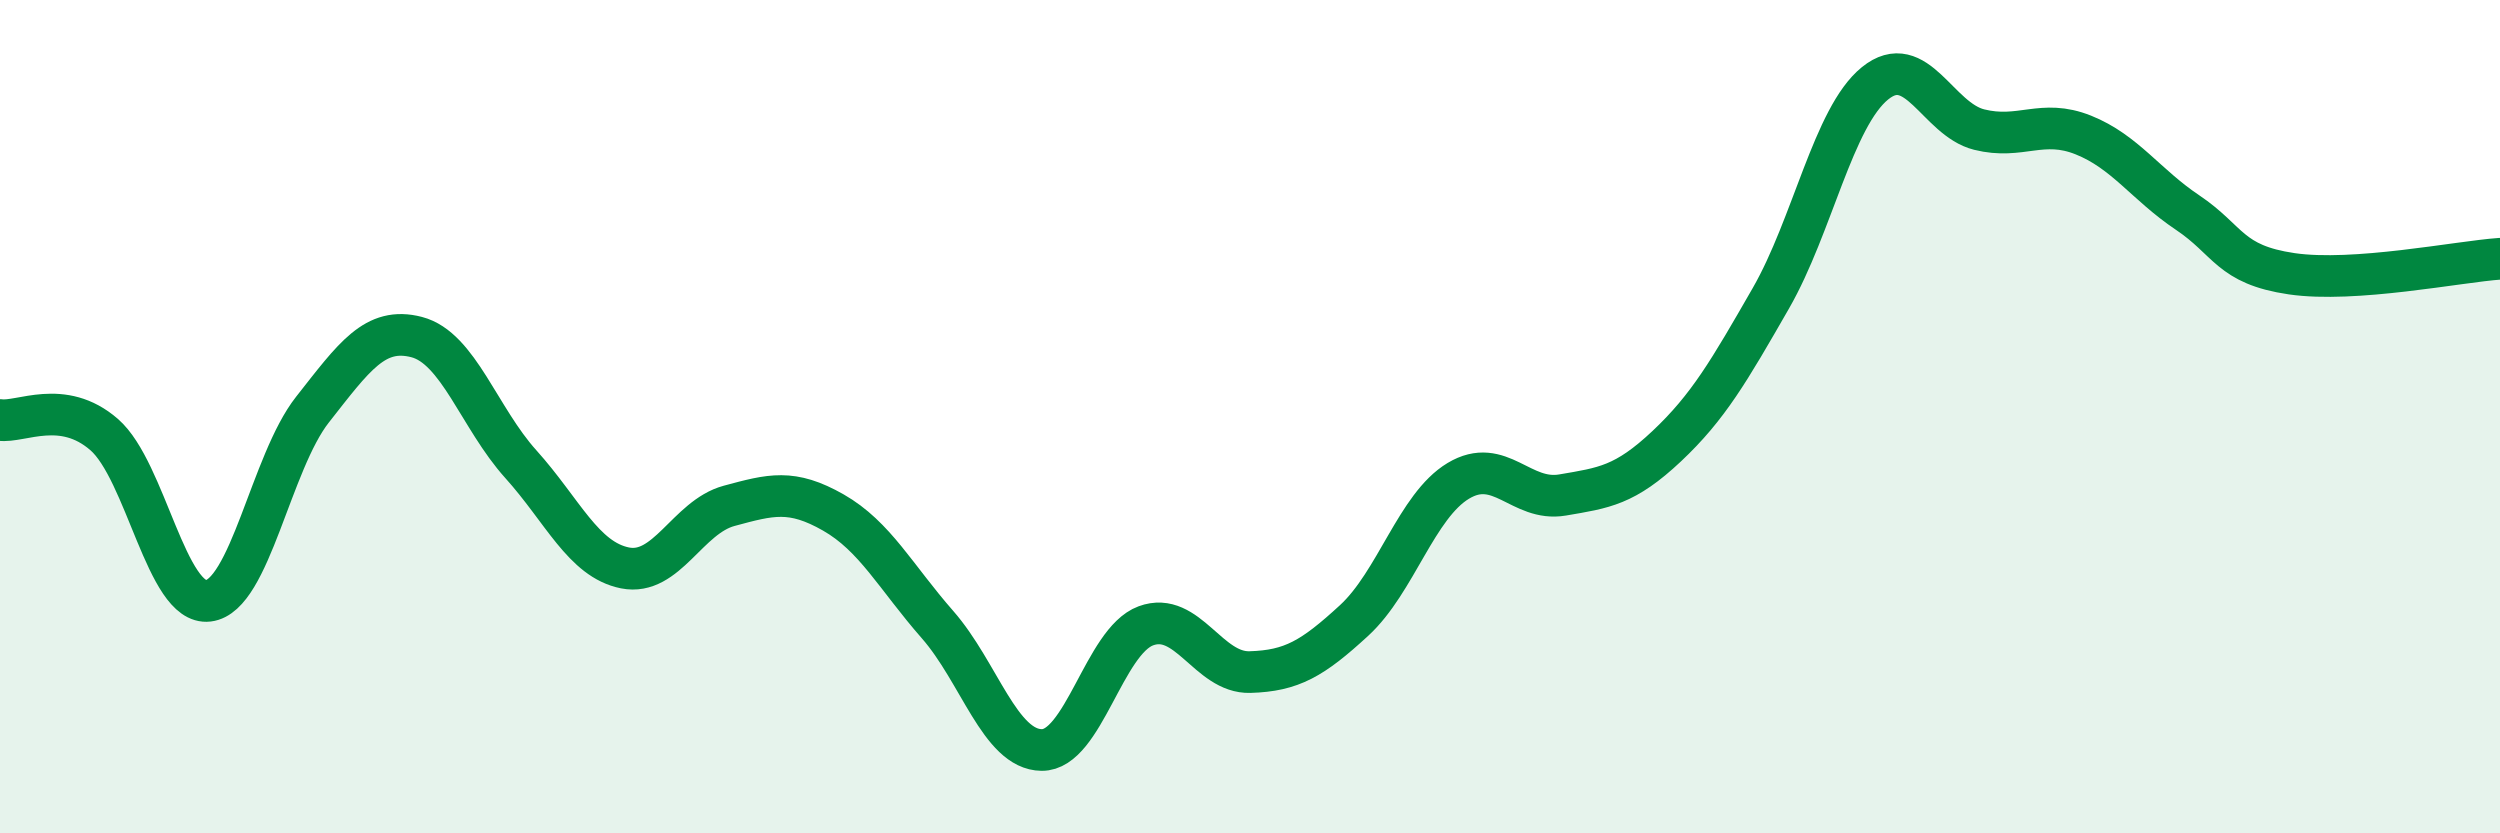
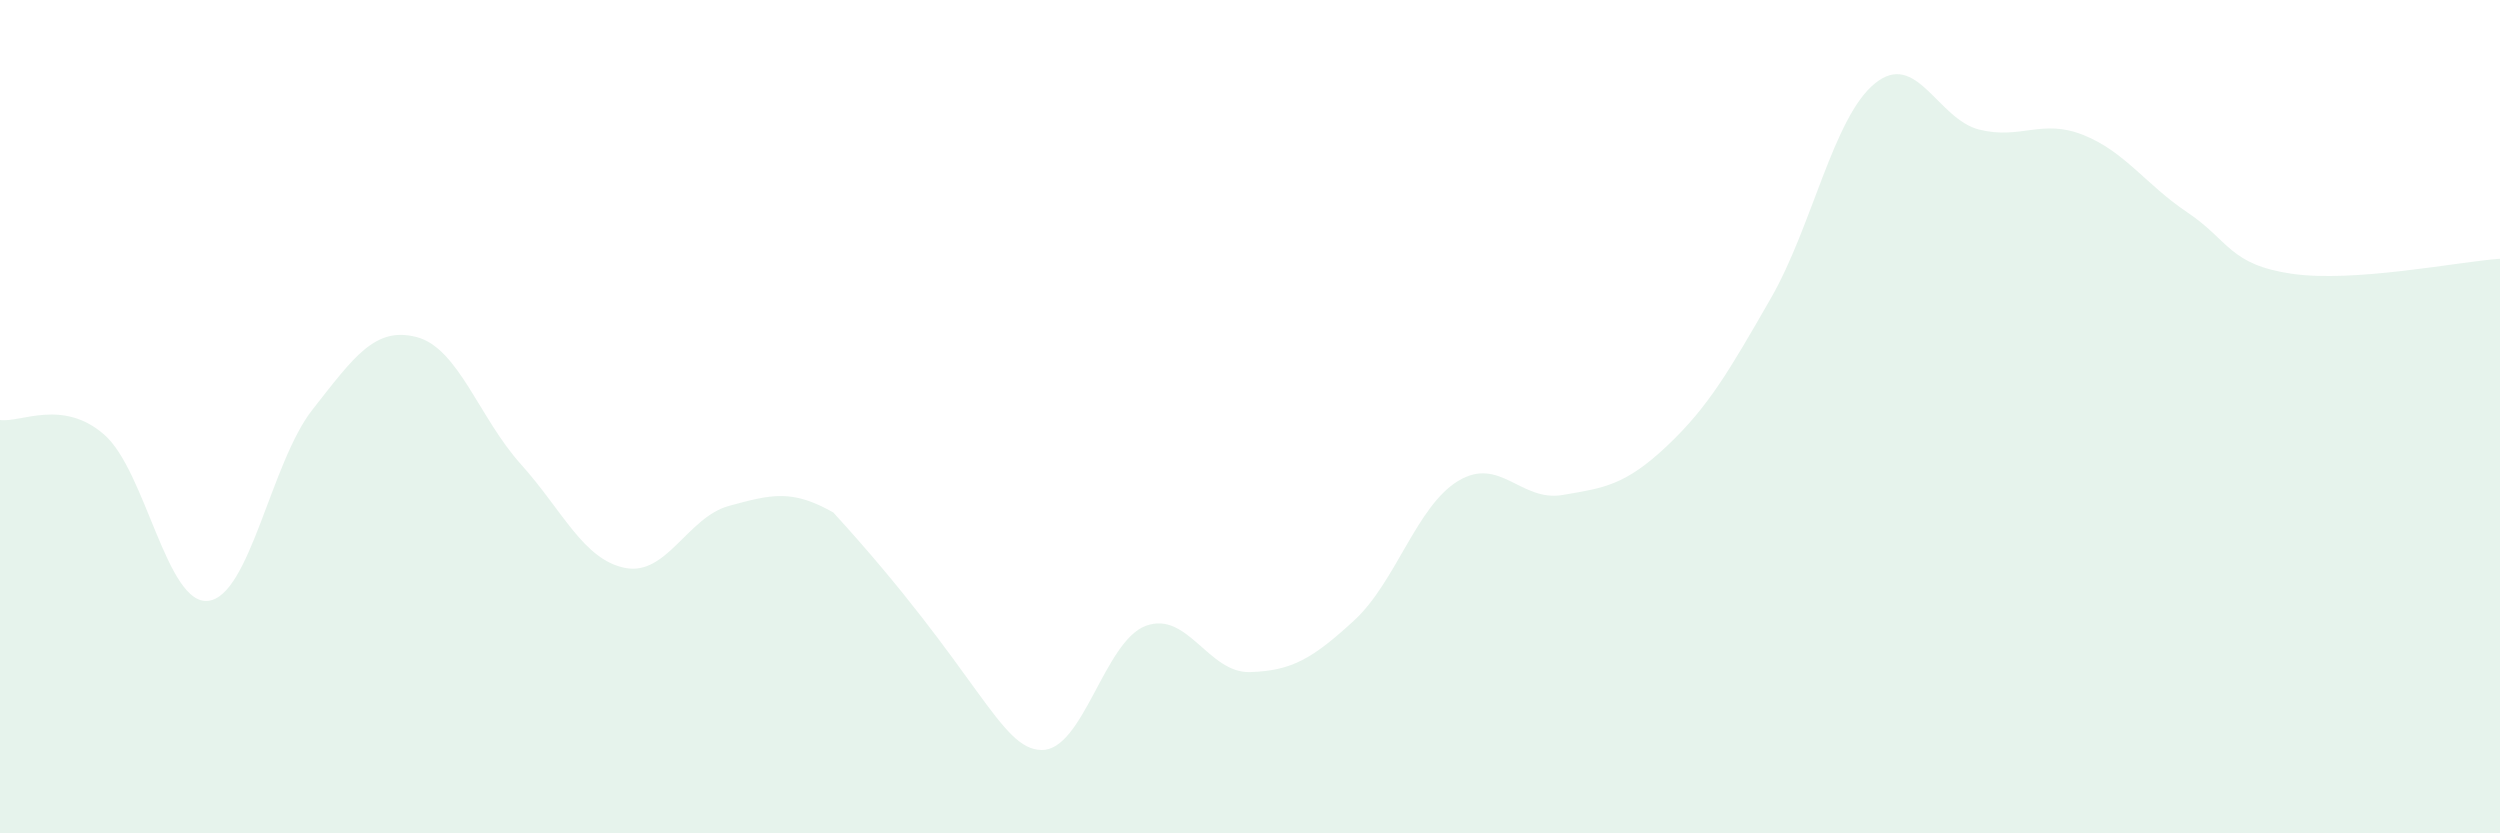
<svg xmlns="http://www.w3.org/2000/svg" width="60" height="20" viewBox="0 0 60 20">
-   <path d="M 0,10.08 C 0.5,10.15 1.5,9.56 2.5,10.43 C 3.5,11.3 4,14.54 5,14.42 C 6,14.3 6.5,11.1 7.5,9.83 C 8.5,8.56 9,7.83 10,8.09 C 11,8.35 11.5,10.03 12.5,11.14 C 13.5,12.25 14,13.43 15,13.63 C 16,13.83 16.5,12.41 17.5,12.14 C 18.5,11.87 19,11.73 20,12.3 C 21,12.87 21.5,13.85 22.5,14.99 C 23.5,16.13 24,17.99 25,18 C 26,18.01 26.5,15.39 27.5,15.02 C 28.5,14.65 29,16.16 30,16.13 C 31,16.1 31.5,15.81 32.5,14.89 C 33.5,13.97 34,12.14 35,11.54 C 36,10.94 36.5,12.05 37.5,11.88 C 38.5,11.71 39,11.65 40,10.71 C 41,9.77 41.5,8.9 42.5,7.16 C 43.5,5.42 44,2.81 45,2 C 46,1.19 46.5,2.86 47.5,3.11 C 48.5,3.36 49,2.84 50,3.24 C 51,3.64 51.5,4.43 52.5,5.1 C 53.5,5.77 53.5,6.35 55,6.57 C 56.5,6.79 59,6.28 60,6.21L60 20L0 20Z" fill="#008740" opacity="0.1" stroke-linecap="round" stroke-linejoin="round" />
-   <path d="M 0,10.08 C 0.5,10.15 1.5,9.56 2.5,10.43 C 3.5,11.3 4,14.54 5,14.42 C 6,14.3 6.5,11.1 7.5,9.83 C 8.5,8.56 9,7.83 10,8.09 C 11,8.35 11.5,10.03 12.5,11.14 C 13.5,12.25 14,13.43 15,13.63 C 16,13.83 16.5,12.41 17.5,12.14 C 18.5,11.87 19,11.73 20,12.3 C 21,12.87 21.5,13.85 22.5,14.99 C 23.5,16.13 24,17.99 25,18 C 26,18.01 26.5,15.39 27.5,15.02 C 28.5,14.65 29,16.16 30,16.13 C 31,16.1 31.5,15.81 32.5,14.89 C 33.5,13.97 34,12.14 35,11.54 C 36,10.94 36.5,12.05 37.5,11.88 C 38.5,11.71 39,11.65 40,10.71 C 41,9.77 41.5,8.9 42.5,7.16 C 43.5,5.42 44,2.81 45,2 C 46,1.19 46.5,2.86 47.5,3.11 C 48.5,3.36 49,2.84 50,3.24 C 51,3.64 51.5,4.43 52.5,5.1 C 53.5,5.77 53.5,6.35 55,6.57 C 56.5,6.79 59,6.28 60,6.21" stroke="#008740" stroke-width="1" fill="none" stroke-linecap="round" stroke-linejoin="round" />
+   <path d="M 0,10.08 C 0.5,10.15 1.5,9.56 2.5,10.43 C 3.5,11.3 4,14.54 5,14.42 C 6,14.3 6.5,11.1 7.5,9.83 C 8.5,8.56 9,7.83 10,8.09 C 11,8.35 11.5,10.03 12.5,11.14 C 13.5,12.25 14,13.43 15,13.63 C 16,13.83 16.5,12.41 17.5,12.14 C 18.5,11.87 19,11.73 20,12.3 C 23.5,16.13 24,17.99 25,18 C 26,18.01 26.5,15.39 27.5,15.02 C 28.5,14.65 29,16.16 30,16.13 C 31,16.1 31.5,15.81 32.5,14.89 C 33.5,13.97 34,12.14 35,11.54 C 36,10.94 36.5,12.05 37.5,11.88 C 38.5,11.71 39,11.65 40,10.71 C 41,9.77 41.5,8.9 42.5,7.16 C 43.5,5.42 44,2.81 45,2 C 46,1.19 46.5,2.86 47.5,3.11 C 48.5,3.36 49,2.84 50,3.24 C 51,3.64 51.5,4.43 52.5,5.1 C 53.5,5.77 53.5,6.35 55,6.57 C 56.5,6.79 59,6.28 60,6.21L60 20L0 20Z" fill="#008740" opacity="0.1" stroke-linecap="round" stroke-linejoin="round" />
</svg>